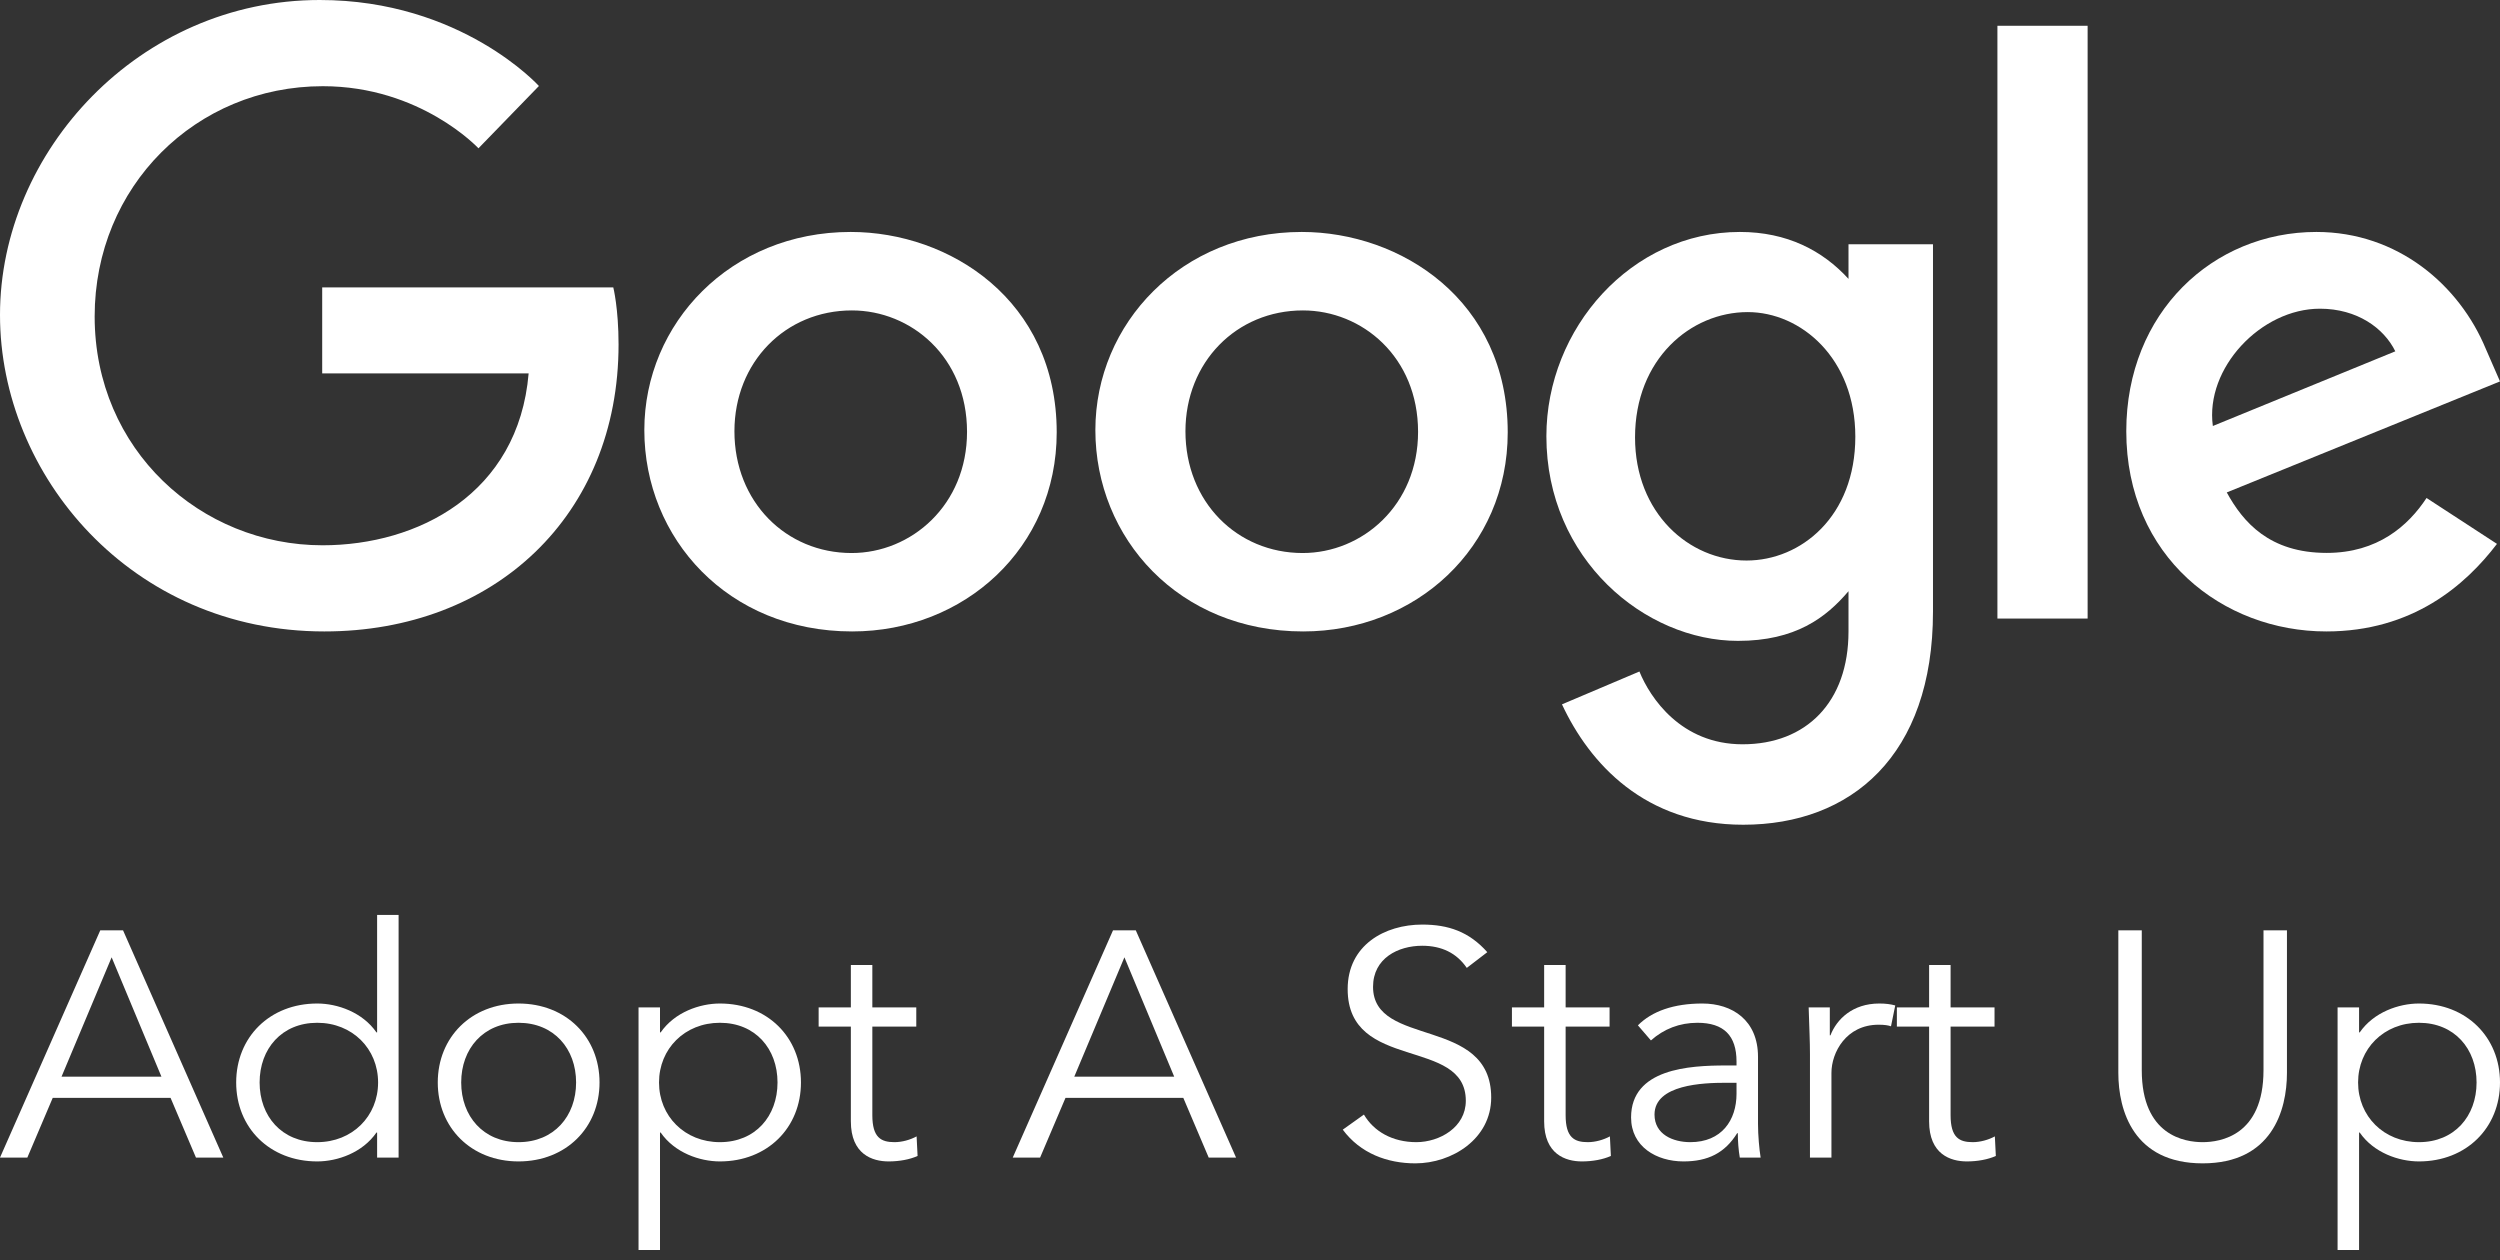
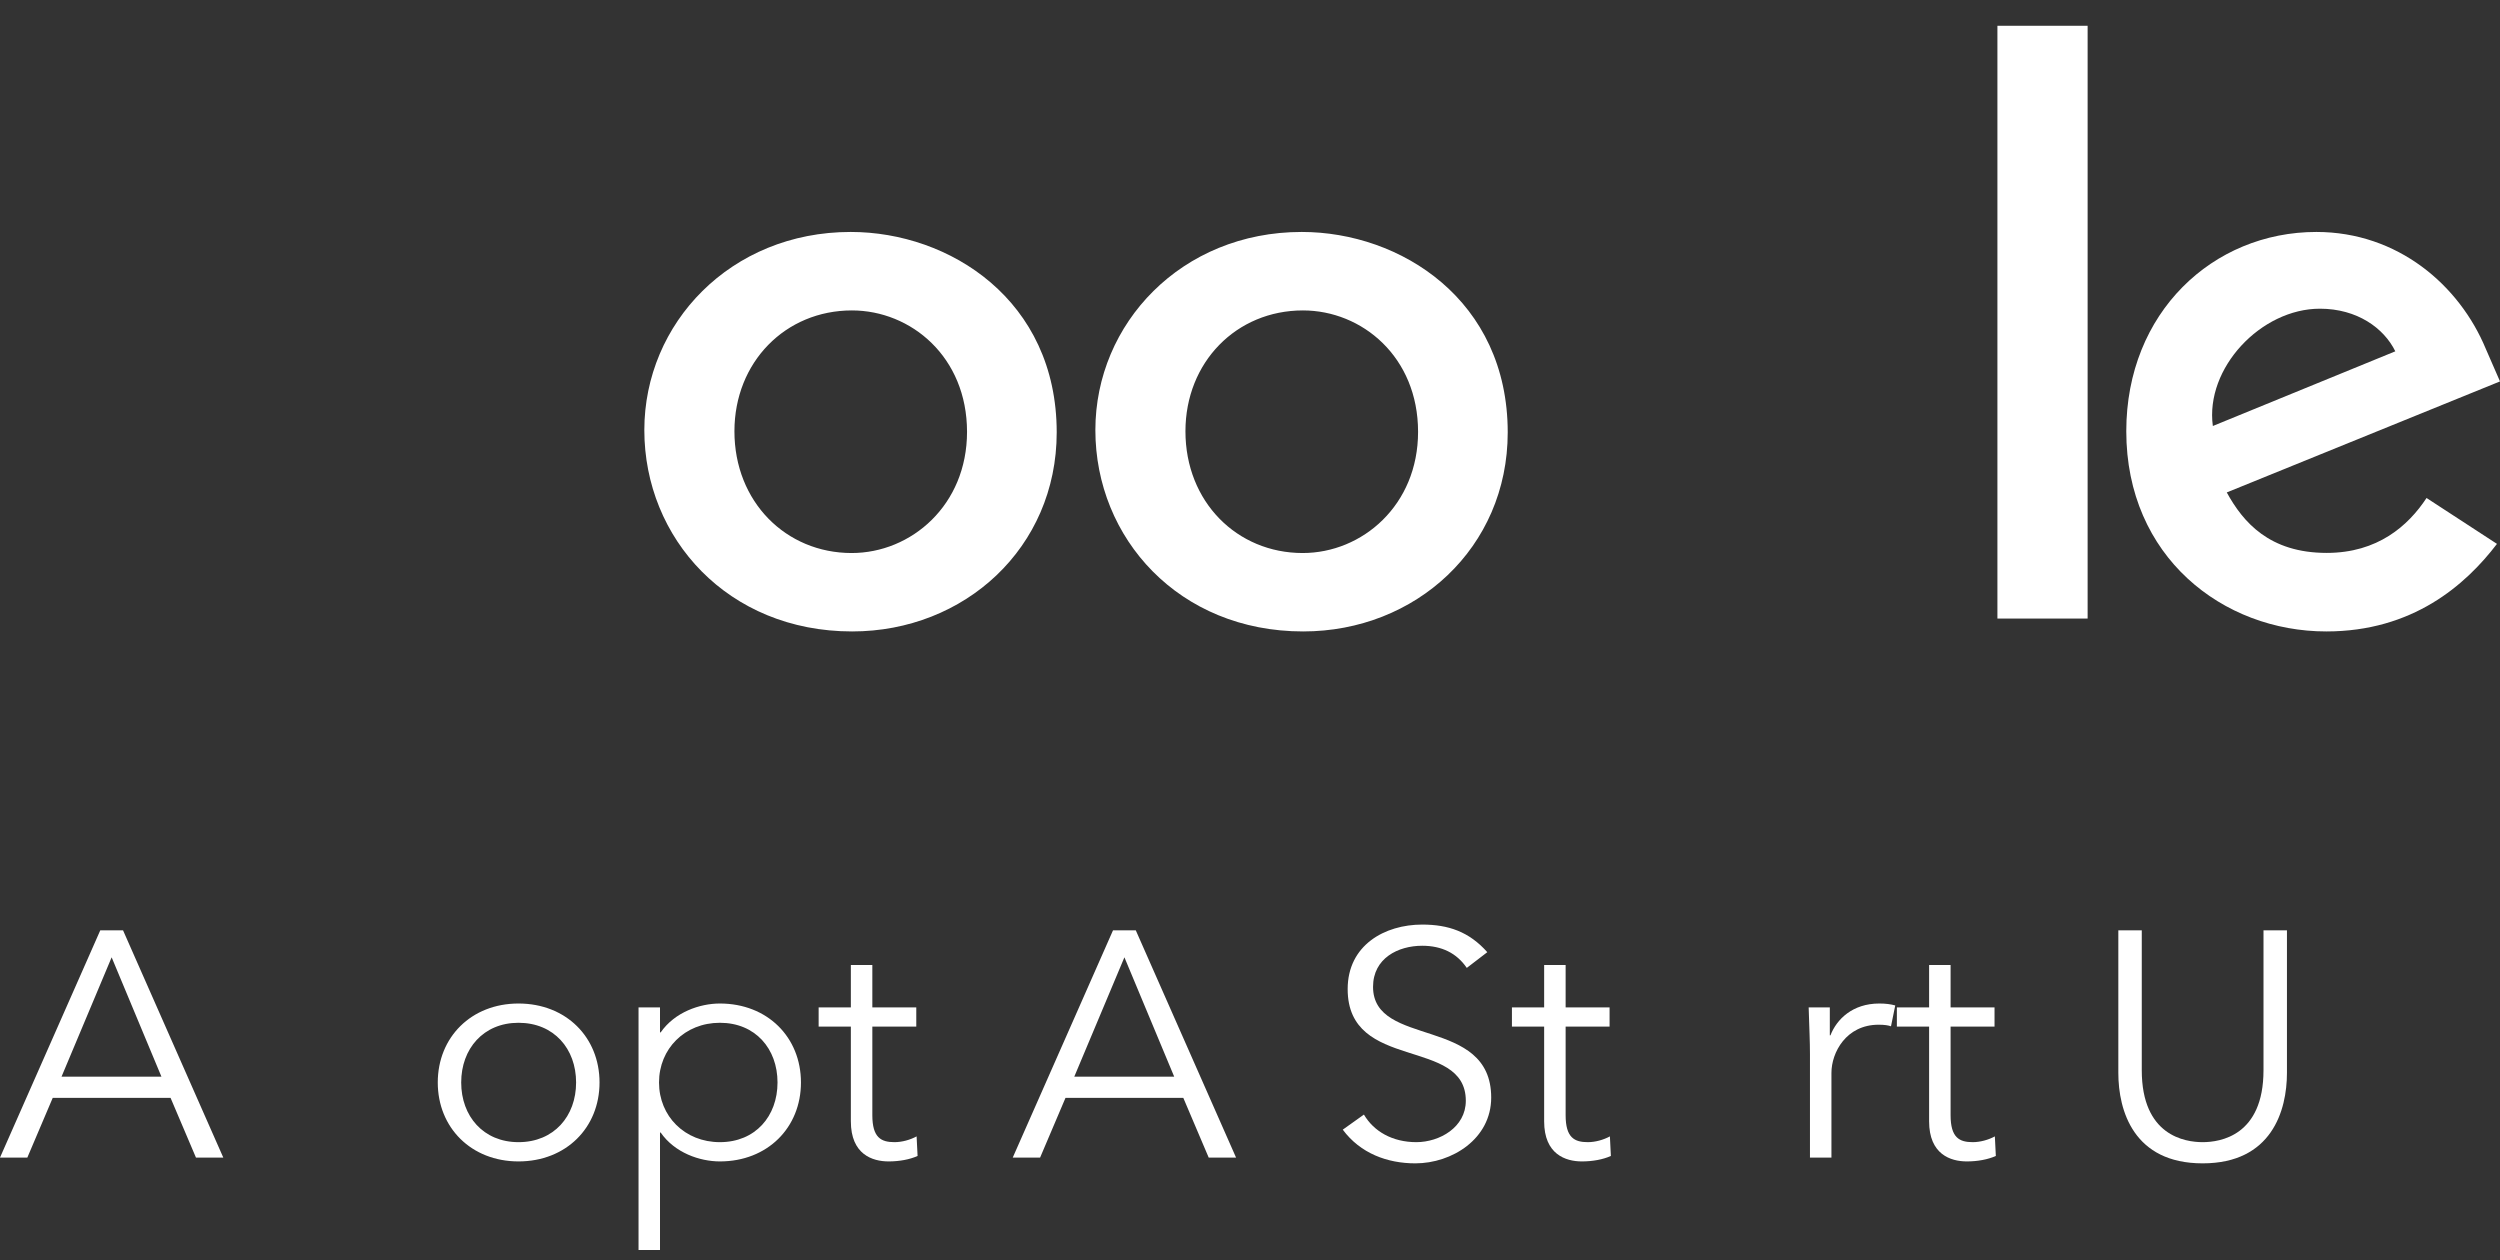
<svg xmlns="http://www.w3.org/2000/svg" width="123" height="62" viewBox="0 0 123 62" fill="none">
  <rect x="0" y="0" width="123" height="62" fill="#333333" stroke="none" />
-   <path d="M30.174 14.141H15.852V18.37H26.009C25.507 24.299 20.549 26.828 15.87 26.828C9.882 26.828 4.657 22.14 4.657 15.57C4.657 9.17 9.638 4.241 15.883 4.241C20.701 4.241 23.54 7.297 23.54 7.297L26.515 4.231C26.515 4.231 22.696 0 15.731 0C6.862 0 0 7.449 0 15.495C0 23.379 6.455 31.067 15.957 31.067C24.315 31.067 30.433 25.37 30.433 16.946C30.433 15.168 30.174 14.141 30.174 14.141Z" fill="white" />
  <path d="M41.855 11.412C35.94 11.412 31.701 15.912 31.701 21.159C31.701 26.484 35.812 31.067 41.924 31.067C47.457 31.067 51.99 26.953 51.99 21.273C51.99 14.765 46.717 11.412 41.855 11.412ZM41.913 15.273C44.822 15.273 47.578 17.561 47.578 21.247C47.578 24.856 44.834 27.209 41.9 27.209C38.677 27.209 36.134 24.698 36.134 21.219C36.134 17.815 38.645 15.273 41.913 15.273Z" fill="white" />
  <path d="M64.045 11.412C58.131 11.412 53.892 15.912 53.892 21.159C53.892 26.484 58.003 31.067 64.115 31.067C69.648 31.067 74.18 26.953 74.18 21.273C74.18 14.765 68.908 11.412 64.045 11.412ZM64.104 15.273C67.013 15.273 69.769 17.561 69.769 21.247C69.769 24.856 67.025 27.209 64.091 27.209C60.867 27.209 58.324 24.698 58.324 21.219C58.324 17.815 60.836 15.273 64.104 15.273Z" fill="white" />
-   <path d="M85.601 11.412C80.271 11.412 76.082 16.148 76.082 21.462C76.082 27.516 80.939 31.531 85.509 31.531C88.335 31.531 89.837 30.393 90.946 29.087V31.07C90.946 34.541 88.869 36.619 85.734 36.619C82.706 36.619 81.187 34.334 80.659 33.038L76.849 34.654C78.201 37.553 80.922 40.577 85.766 40.577C91.065 40.577 95.103 37.191 95.103 30.091V12.017H90.946V13.721C89.669 12.323 87.921 11.412 85.601 11.412ZM85.986 15.355C88.599 15.355 91.282 17.619 91.282 21.484C91.282 25.412 88.605 27.578 85.929 27.578C83.088 27.578 80.444 25.237 80.444 21.521C80.444 17.659 83.189 15.355 85.986 15.355Z" fill="white" />
  <path d="M113.965 11.412C108.881 11.412 104.613 15.373 104.613 21.216C104.613 27.4 109.371 31.067 114.453 31.067C118.695 31.067 121.298 28.795 122.851 26.759L119.386 24.501C118.487 25.867 116.983 27.203 114.474 27.203C111.656 27.203 110.36 25.692 109.557 24.228L123 18.766L122.302 17.165C121.003 14.031 117.973 11.412 113.965 11.412ZM114.14 15.188C115.971 15.188 117.29 16.142 117.849 17.285L108.872 20.959C108.485 18.114 111.237 15.188 114.14 15.188Z" fill="white" />
  <path d="M98.273 30.433H102.711V1.268H98.273V30.433Z" fill="white" />
  <path d="M2.594 54.016H8.392L9.641 56.953H10.986L6.054 45.773H4.933L0 56.953H1.345L2.594 54.016ZM5.493 47.1L7.943 52.973H3.027L5.493 47.1Z" fill="white" />
-   <path d="M19.611 45.015H18.554V50.794H18.522C17.833 49.8 16.6 49.373 15.607 49.373C13.269 49.373 11.62 51.031 11.62 53.258C11.62 55.484 13.269 57.142 15.607 57.142C16.6 57.142 17.833 56.716 18.522 55.721H18.554V56.953H19.611V45.015ZM12.773 53.258C12.773 51.6 13.862 50.321 15.607 50.321C17.337 50.321 18.602 51.6 18.602 53.258C18.602 54.916 17.337 56.194 15.607 56.194C13.862 56.194 12.773 54.916 12.773 53.258Z" fill="white" />
  <path d="M29.497 53.258C29.497 51.031 27.848 49.373 25.51 49.373C23.188 49.373 21.538 51.031 21.538 53.258C21.538 55.484 23.188 57.142 25.51 57.142C27.848 57.142 29.497 55.484 29.497 53.258ZM28.344 53.258C28.344 54.916 27.255 56.194 25.51 56.194C23.78 56.194 22.691 54.916 22.691 53.258C22.691 51.6 23.78 50.321 25.51 50.321C27.255 50.321 28.344 51.6 28.344 53.258Z" fill="white" />
  <path d="M31.416 61.5H32.472V55.721H32.505C33.193 56.716 34.426 57.142 35.419 57.142C37.757 57.142 39.407 55.484 39.407 53.258C39.407 51.031 37.757 49.373 35.419 49.373C34.426 49.373 33.193 49.8 32.505 50.794H32.472V49.563H31.416V61.5ZM38.254 53.258C38.254 54.916 37.165 56.194 35.419 56.194C33.69 56.194 32.424 54.916 32.424 53.258C32.424 51.6 33.69 50.321 35.419 50.321C37.165 50.321 38.254 51.6 38.254 53.258Z" fill="white" />
  <path d="M45.081 49.563H42.919V47.479H41.862V49.563H40.277V50.51H41.862V55.168C41.862 56.795 42.919 57.142 43.72 57.142C44.249 57.142 44.761 57.047 45.145 56.873L45.097 55.91C44.777 56.084 44.377 56.194 44.008 56.194C43.352 56.194 42.919 55.974 42.919 54.868V50.51H45.081V49.563Z" fill="white" />
  <path d="M52.422 54.016H58.219L59.468 56.953H60.814L55.881 45.773H54.76L49.827 56.953H51.173L52.422 54.016ZM55.321 47.1L57.771 52.973H52.854L55.321 47.1Z" fill="white" />
  <path d="M73.175 46.847C72.278 45.836 71.253 45.489 69.972 45.489C68.13 45.489 66.305 46.5 66.305 48.663C66.305 52.752 72.118 51 72.118 54.158C72.118 55.468 70.821 56.194 69.684 56.194C68.499 56.194 67.586 55.658 67.105 54.837L66.064 55.579C66.929 56.747 68.258 57.237 69.636 57.237C71.429 57.237 73.367 56.037 73.367 54C73.367 49.973 67.554 51.568 67.554 48.552C67.554 47.147 68.787 46.531 69.972 46.531C70.933 46.531 71.67 46.894 72.166 47.621L73.175 46.847Z" fill="white" />
  <path d="M79.191 49.563H77.029V47.479H75.972V49.563H74.387V50.51H75.972V55.168C75.972 56.795 77.029 57.142 77.83 57.142C78.358 57.142 78.871 57.047 79.255 56.873L79.207 55.91C78.887 56.084 78.487 56.194 78.118 56.194C77.462 56.194 77.029 55.974 77.029 54.868V50.51H79.191V49.563Z" fill="white" />
-   <path d="M84.909 52.421C83.115 52.421 80.249 52.579 80.249 54.979C80.249 56.416 81.498 57.142 82.827 57.142C84.028 57.142 84.861 56.731 85.469 55.752H85.501C85.501 56.147 85.534 56.589 85.598 56.953H86.623C86.558 56.558 86.494 55.863 86.494 55.294V51.995C86.494 50.194 85.229 49.373 83.756 49.373C82.347 49.373 81.274 49.752 80.585 50.447L81.225 51.189C81.866 50.621 82.635 50.321 83.516 50.321C84.813 50.321 85.437 50.952 85.437 52.231V52.421H84.909ZM85.437 53.273V53.81C85.437 55.121 84.701 56.194 83.163 56.194C82.314 56.194 81.402 55.816 81.402 54.837C81.402 53.352 83.82 53.273 84.893 53.273H85.437Z" fill="white" />
  <path d="M89.05 56.953H90.107V52.784C90.107 51.789 90.827 50.416 92.429 50.416C92.717 50.416 92.909 50.447 93.037 50.494L93.246 49.468C93.021 49.405 92.765 49.373 92.461 49.373C91.148 49.373 90.363 50.147 90.059 50.937H90.027V49.563H88.986C89.018 50.636 89.05 51.205 89.05 51.868V56.953Z" fill="white" />
  <path d="M98.131 49.563H95.969V47.479H94.912V49.563H93.326V50.51H94.912V55.168C94.912 56.795 95.969 57.142 96.769 57.142C97.298 57.142 97.81 57.047 98.195 56.873L98.147 55.91C97.826 56.084 97.426 56.194 97.058 56.194C96.401 56.194 95.969 55.974 95.969 54.868V50.51H98.131V49.563Z" fill="white" />
  <path d="M112.518 45.773H111.364V52.658C111.364 55.879 109.234 56.194 108.37 56.194C107.505 56.194 105.375 55.879 105.375 52.658V45.773H104.222V52.784C104.222 54.647 104.975 57.237 108.37 57.237C111.765 57.237 112.518 54.647 112.518 52.784V45.773Z" fill="white" />
-   <path d="M115.009 61.5H116.066V55.721H116.098C116.786 56.716 118.019 57.142 119.012 57.142C121.35 57.142 123 55.484 123 53.258C123 51.031 121.35 49.373 119.012 49.373C118.019 49.373 116.786 49.8 116.098 50.794H116.066V49.563H115.009V61.5ZM121.847 53.258C121.847 54.916 120.758 56.194 119.012 56.194C117.283 56.194 116.018 54.916 116.018 53.258C116.018 51.6 117.283 50.321 119.012 50.321C120.758 50.321 121.847 51.6 121.847 53.258Z" fill="white" />
</svg>